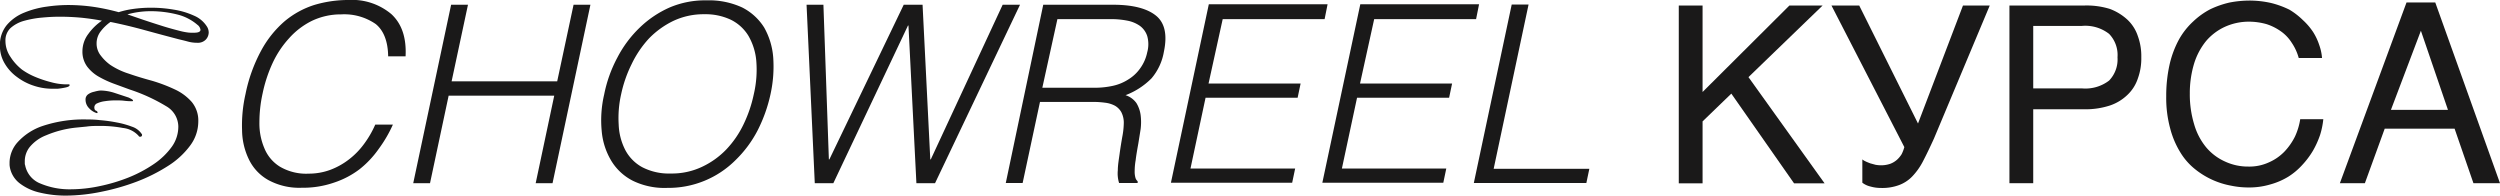
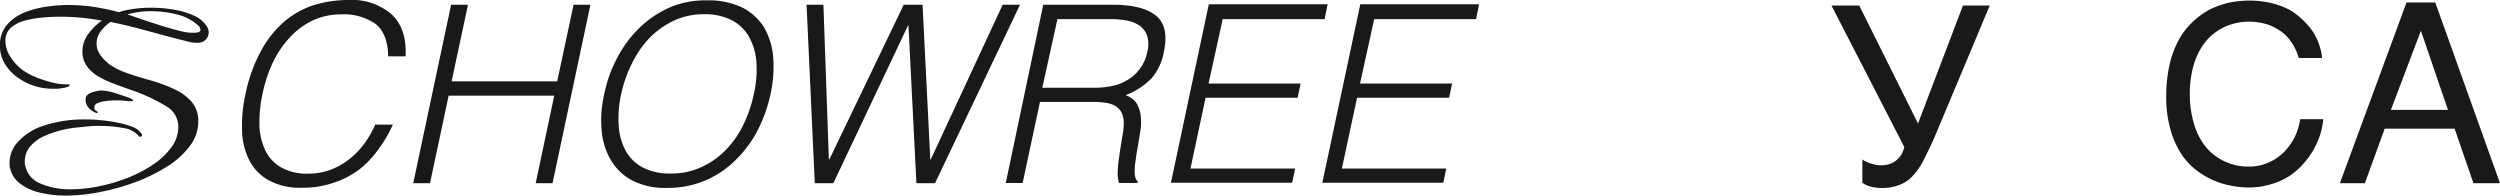
<svg xmlns="http://www.w3.org/2000/svg" id="Слой_1" data-name="Слой 1" viewBox="0 0 353.01 27.62">
  <defs>
    <style>.cls-1{fill:#1a1919;}</style>
  </defs>
  <path class="cls-1" d="M21.2,39.84a15.69,15.69,0,0,1-3.74-.42,7.31,7.31,0,0,1-2.84-1.3,3.7,3.7,0,0,1-1.4-2.24,3.48,3.48,0,0,1-.05-.36c0-.13,0-.27,0-.41a4.4,4.4,0,0,1,1.14-2.81A8.34,8.34,0,0,1,17.86,30a18.34,18.34,0,0,1,6.28-.91c.42,0,1,0,1.75.09a20.92,20.92,0,0,1,2.35.32,12.35,12.35,0,0,1,2.22.61,2.61,2.61,0,0,1,1.35,1,.23.23,0,0,1,.07.14c0,.19-.1.28-.29.28a.24.24,0,0,1-.21-.14,3.45,3.45,0,0,0-2.2-1.1A17.14,17.14,0,0,0,26,30c-.68,0-1.32,0-1.94.09l-1.52.15a14.72,14.72,0,0,0-4.22,1.09A5.64,5.64,0,0,0,16,33a3.22,3.22,0,0,0-.68,1.92c0,.1,0,.2,0,.3s0,.22.05.33a3.48,3.48,0,0,0,2.17,2.59,10.56,10.56,0,0,0,4.31.81,19.77,19.77,0,0,0,4-.44A24.21,24.21,0,0,0,30,37.27a18.68,18.68,0,0,0,3.55-1.89,10.1,10.1,0,0,0,2.54-2.45A4.89,4.89,0,0,0,37,30.07a3.35,3.35,0,0,0-1.71-2.85,25,25,0,0,0-5.15-2.36l-2.1-.77a14.2,14.2,0,0,1-2.2-1,5.4,5.4,0,0,1-1.72-1.48,3.55,3.55,0,0,1-.66-2.16A4.08,4.08,0,0,1,24.3,17a7.65,7.65,0,0,1,1.91-1.86q-1.44-.27-2.91-.42c-1-.09-2-.14-3-.14s-1.74.05-2.61.13a14.07,14.07,0,0,0-2.54.47,4.78,4.78,0,0,0-1.84,1A2.38,2.38,0,0,0,12.59,18a4,4,0,0,0,.72,2.27,7.25,7.25,0,0,0,1.63,1.79,9.36,9.36,0,0,0,1.81,1,15.92,15.92,0,0,0,2.3.77,8.29,8.29,0,0,0,2,.3l.26,0,.23,0a.1.1,0,0,1,.11.11c0,.14-.19.25-.55.33a9.88,9.88,0,0,1-1.13.18l-.81,0a8.2,8.2,0,0,1-2.55-.42,8,8,0,0,1-2.38-1.23,6.27,6.27,0,0,1-1.75-1.92,4.8,4.8,0,0,1-.67-2.52,4.37,4.37,0,0,1,1-2.94A6.34,6.34,0,0,1,15.25,14a12.84,12.84,0,0,1,3.15-.84,21.13,21.13,0,0,1,3.05-.23,25.43,25.43,0,0,1,3.6.26,30.35,30.35,0,0,1,3.53.75,12.15,12.15,0,0,1,2-.45,18,18,0,0,1,2.62-.18,18.61,18.61,0,0,1,3.15.27,11,11,0,0,1,2.84.84,4,4,0,0,1,1.85,1.55,1.58,1.58,0,0,1,.25.84,1.49,1.49,0,0,1-.41,1,1.54,1.54,0,0,1-1.21.45,4.86,4.86,0,0,1-1.31-.17c-.43-.12-.86-.22-1.28-.32-1.6-.42-3.21-.85-4.81-1.29s-3.21-.83-4.85-1.16a6.19,6.19,0,0,0-1.36,1.3,2.77,2.77,0,0,0-.6,1.75,2.7,2.7,0,0,0,.6,1.71,6.28,6.28,0,0,0,1.33,1.3A10.23,10.23,0,0,0,30,22.62c1,.35,2.13.69,3.27,1a22.36,22.36,0,0,1,3.2,1.21,7.22,7.22,0,0,1,2.42,1.78,4.12,4.12,0,0,1,.93,2.77,5.71,5.71,0,0,1-1.16,3.41,11.49,11.49,0,0,1-3.13,2.87,23.9,23.9,0,0,1-4.41,2.21,31.57,31.57,0,0,1-5,1.43A25.37,25.37,0,0,1,21.2,39.84Zm4.34-11.66a.13.13,0,0,1-.1,0,2.49,2.49,0,0,1-1.06-.7,1.69,1.69,0,0,1-.48-1.16.89.89,0,0,1,.36-.78,2.25,2.25,0,0,1,.88-.37A4.48,4.48,0,0,1,26,25a6.72,6.72,0,0,1,2,.34L30,26l.35.18c.16.09.25.17.25.24s0,.08-.11.09l-.18,0a8.4,8.4,0,0,1-.85-.05,6.58,6.58,0,0,0-.9-.06l-.78,0a10,10,0,0,0-1.16.11,3.63,3.63,0,0,0-1.05.29.63.63,0,0,0-.43.56c0,.26.07.42.22.48s.23.14.23.26S25.59,28.18,25.54,28.18ZM39.23,16.84q.9,0,.9-.42a1.07,1.07,0,0,0-.45-.71,6.55,6.55,0,0,0-1.15-.79,6.68,6.68,0,0,0-1.47-.6,15.39,15.39,0,0,0-3.93-.52,12.26,12.26,0,0,0-3.32.45L32,15c.86.29,1.76.58,2.71.88s1.84.54,2.68.75a8.45,8.45,0,0,0,1.05.19A5.78,5.78,0,0,0,39.23,16.84Z" transform="translate(-11.82 -12.22)" />
  <path class="cls-1" d="M64.88,15.62A7.8,7.8,0,0,0,60,14.25a9.45,9.45,0,0,0-4.13.91,10.59,10.59,0,0,0-3.22,2.45,13.82,13.82,0,0,0-2.35,3.54,19.78,19.78,0,0,0-1.4,4.27,18.92,18.92,0,0,0-.45,4.13,8.86,8.86,0,0,0,.7,3.6,5.47,5.47,0,0,0,2.17,2.59,7.33,7.33,0,0,0,4.09,1,8.72,8.72,0,0,0,3-.52,10.06,10.06,0,0,0,2.66-1.47,10.7,10.7,0,0,0,2.13-2.17,14,14,0,0,0,1.61-2.77H67.3a18.45,18.45,0,0,1-2,3.43,13.66,13.66,0,0,1-2.7,2.87A12.31,12.31,0,0,1,59,38a13.36,13.36,0,0,1-4.55.73,9.15,9.15,0,0,1-4.73-1.08A6.64,6.64,0,0,1,47,34.8a9.68,9.68,0,0,1-1-4.24,19.81,19.81,0,0,1,.49-5.07,21.94,21.94,0,0,1,2.21-6.13A14.67,14.67,0,0,1,52,15.23a12.36,12.36,0,0,1,4.2-2.31,16.78,16.78,0,0,1,4.8-.7,8.62,8.62,0,0,1,6.09,2c1.47,1.37,2.13,3.33,2,5.95H66.63C66.6,18.07,66,16.53,64.88,15.62Z" transform="translate(-11.82 -12.22)" />
  <path class="cls-1" d="M75.59,23.7H90.5l2.31-10.81h2.38l-5.35,25.2H87.46l2.62-12.36H75.17L72.54,38.09H70.17l5.35-25.2H77.9Z" transform="translate(-11.82 -12.22)" />
  <path class="cls-1" d="M99,20.34a16.19,16.19,0,0,1,3.16-4.23,14.49,14.49,0,0,1,4.23-2.84,12.78,12.78,0,0,1,5.22-1,11.17,11.17,0,0,1,5,1,7.83,7.83,0,0,1,3.11,2.83A10.12,10.12,0,0,1,121,20.31a18.14,18.14,0,0,1-.38,5.21,21,21,0,0,1-1.82,5.11,16.29,16.29,0,0,1-3.12,4.2,13.4,13.4,0,0,1-9.62,3.92,10.2,10.2,0,0,1-4.87-1,7.56,7.56,0,0,1-3.08-2.87,9.76,9.76,0,0,1-1.33-4.2,15.93,15.93,0,0,1,.35-5.11A18.7,18.7,0,0,1,99,20.34Zm11.94,15.44a11.49,11.49,0,0,0,3.43-2.45,13.78,13.78,0,0,0,2.45-3.57,18.45,18.45,0,0,0,1.44-4.24,15.19,15.19,0,0,0,.35-4.72,8.49,8.49,0,0,0-1.12-3.54A6,6,0,0,0,115,15a8.38,8.38,0,0,0-3.74-.77,10,10,0,0,0-4.38.95,12.15,12.15,0,0,0-3.43,2.48A14.62,14.62,0,0,0,101,21.29a17.84,17.84,0,0,0-1.47,4.23,15.12,15.12,0,0,0-.35,4.27,8.54,8.54,0,0,0,.91,3.57,5.91,5.91,0,0,0,2.38,2.45,8.16,8.16,0,0,0,4.06.91A9.92,9.92,0,0,0,110.94,35.78Z" transform="translate(-11.82 -12.22)" />
  <path class="cls-1" d="M155.85,12.89l-12,25.2h-2.63l-1.12-22.26h-.07L129.49,38.09h-2.62l-1.16-25.2h2.38l.77,21.84h.07l10.5-21.84h2.66l1.09,21.84h.07L153.4,12.89Z" transform="translate(-11.82 -12.22)" />
  <path class="cls-1" d="M159.13,12.89H169c2.76,0,4.79.52,6.05,1.54s1.61,2.73,1.12,5.07a7.82,7.82,0,0,1-1.75,3.78,10.28,10.28,0,0,1-3.67,2.38,3,3,0,0,1,1.54,1.12,4.36,4.36,0,0,1,.59,1.68,7.92,7.92,0,0,1,0,2l-.32,2c-.17.94-.31,1.75-.38,2.38a9,9,0,0,0-.14,1.54,3.13,3.13,0,0,0,.1.91,1,1,0,0,0,.32.52l0,.25h-2.62a4.55,4.55,0,0,1-.18-1.79c0-.73.14-1.5.25-2.31s.24-1.61.38-2.41a11,11,0,0,0,.21-1.86,3.22,3.22,0,0,0-.35-1.64,2.41,2.41,0,0,0-.91-.91,4,4,0,0,0-1.4-.42,12.58,12.58,0,0,0-1.68-.11h-7.49l-2.45,11.45h-2.38ZM169,24.33a6.62,6.62,0,0,0,2.17-.91,5.58,5.58,0,0,0,1.64-1.54,5.81,5.81,0,0,0,1-2.27,4.26,4.26,0,0,0,0-2.31,2.9,2.9,0,0,0-1.05-1.44,4.59,4.59,0,0,0-1.79-.73,11.9,11.9,0,0,0-2.27-.21h-7.57L159,24.61h7.42A11.88,11.88,0,0,0,169,24.33Z" transform="translate(-11.82 -12.22)" />
  <path class="cls-1" d="M198.86,14.92H184.47l-2,9.1h13l-.42,2h-13l-2.13,10H194.7l-.42,2H177.16l5.35-25.2h16.77Z" transform="translate(-11.82 -12.22)" />
  <path class="cls-1" d="M220.25,14.92H205.86l-2,9.1h13l-.42,2h-13l-2.14,10h14.74l-.42,2H198.54l5.36-25.2h16.77Z" transform="translate(-11.82 -12.22)" />
-   <path class="cls-1" d="M222.73,36.06h13.51l-.42,2H219.93l5.35-25.2h2.38Z" transform="translate(-11.82 -12.22)" />
-   <path class="cls-1" d="M264.49,13h4.69L258.71,23.11l10.75,15h-4.31l-8.86-12.67-4.06,3.92v8.75h-3.36V13h3.36V25.21Z" transform="translate(-11.82 -12.22)" />
  <path class="cls-1" d="M275.23,35c.21.11.42.18.66.28l.77.21a4.63,4.63,0,0,0,.74.07,4,4,0,0,0,1.33-.21,3.09,3.09,0,0,0,.94-.56,3.7,3.7,0,0,0,.67-.8,5.38,5.38,0,0,0,.38-1L270.43,13h3.92l8.3,16.66L289,13h3.78l-7.88,18.79c-.56,1.23-1.08,2.31-1.54,3.19a9.1,9.1,0,0,1-1.54,2.17,5,5,0,0,1-1.89,1.22,6.81,6.81,0,0,1-2.52.39,5.38,5.38,0,0,1-1.5-.21,3,3,0,0,1-1.12-.53V34.73A1.89,1.89,0,0,0,275.23,35Z" transform="translate(-11.82 -12.22)" />
-   <path class="cls-1" d="M309.74,13.48A7.62,7.62,0,0,1,312.22,15a5.59,5.59,0,0,1,1.47,2.31,8.24,8.24,0,0,1,.49,3,8.24,8.24,0,0,1-.49,3,5.59,5.59,0,0,1-1.47,2.31,6.57,6.57,0,0,1-2.48,1.5,11.08,11.08,0,0,1-3.61.53h-7.21V38.09h-3.36V13h10.57A11.09,11.09,0,0,1,309.74,13.48Zm-.11,10.12a4.3,4.3,0,0,0,1.19-3.29A4.29,4.29,0,0,0,309.63,17a5.47,5.47,0,0,0-3.85-1.12h-6.86v8.82h6.86A5.51,5.51,0,0,0,309.63,23.6Z" transform="translate(-11.82 -12.22)" />
  <path class="cls-1" d="M321.64,29.76A9,9,0,0,0,323.32,33,7.45,7.45,0,0,0,325.94,35a7.66,7.66,0,0,0,3.36.74,6.56,6.56,0,0,0,2.91-.6,6.84,6.84,0,0,0,2.17-1.5,8.73,8.73,0,0,0,1.5-2.14,9.09,9.09,0,0,0,.74-2.45h3.26a10.89,10.89,0,0,1-.46,2.24,12.65,12.65,0,0,1-1,2.21,11.67,11.67,0,0,1-1.5,2,9.43,9.43,0,0,1-2,1.68,9.91,9.91,0,0,1-2.55,1.09,10.36,10.36,0,0,1-3.05.42,12.05,12.05,0,0,1-2.45-.25,11.38,11.38,0,0,1-5.07-2.31,9,9,0,0,1-2.1-2.38,12.37,12.37,0,0,1-1.44-3.39,16.42,16.42,0,0,1-.56-4.55,20.21,20.21,0,0,1,.49-4.55,13.86,13.86,0,0,1,1.33-3.5,10.25,10.25,0,0,1,2-2.52,10.61,10.61,0,0,1,2.41-1.72,13.12,13.12,0,0,1,2.7-.94,15,15,0,0,1,2.8-.28,13.87,13.87,0,0,1,3.11.35,12.84,12.84,0,0,1,2.56.94A10.14,10.14,0,0,1,337,15.06a9,9,0,0,1,1.44,1.68,8.18,8.18,0,0,1,.87,1.85,6.91,6.91,0,0,1,.39,1.82h-3.29a7.22,7.22,0,0,0-1-2.17,5.63,5.63,0,0,0-1.54-1.61,7.46,7.46,0,0,0-2-1,9.19,9.19,0,0,0-2.42-.35A8.15,8.15,0,0,0,326,16a7.71,7.71,0,0,0-2.66,2,9.44,9.44,0,0,0-1.71,3.22,14.43,14.43,0,0,0-.6,4.24A14.49,14.49,0,0,0,321.64,29.76Z" transform="translate(-11.82 -12.22)" />
  <path class="cls-1" d="M364.83,38.09h-3.75l-2.66-7.7h-9.87l-2.8,7.7h-3.53l9.41-25.52h4.06Zm-7.35-10.36-3.82-11.17-4.23,11.17Z" transform="translate(-11.82 -12.22)" />
</svg>